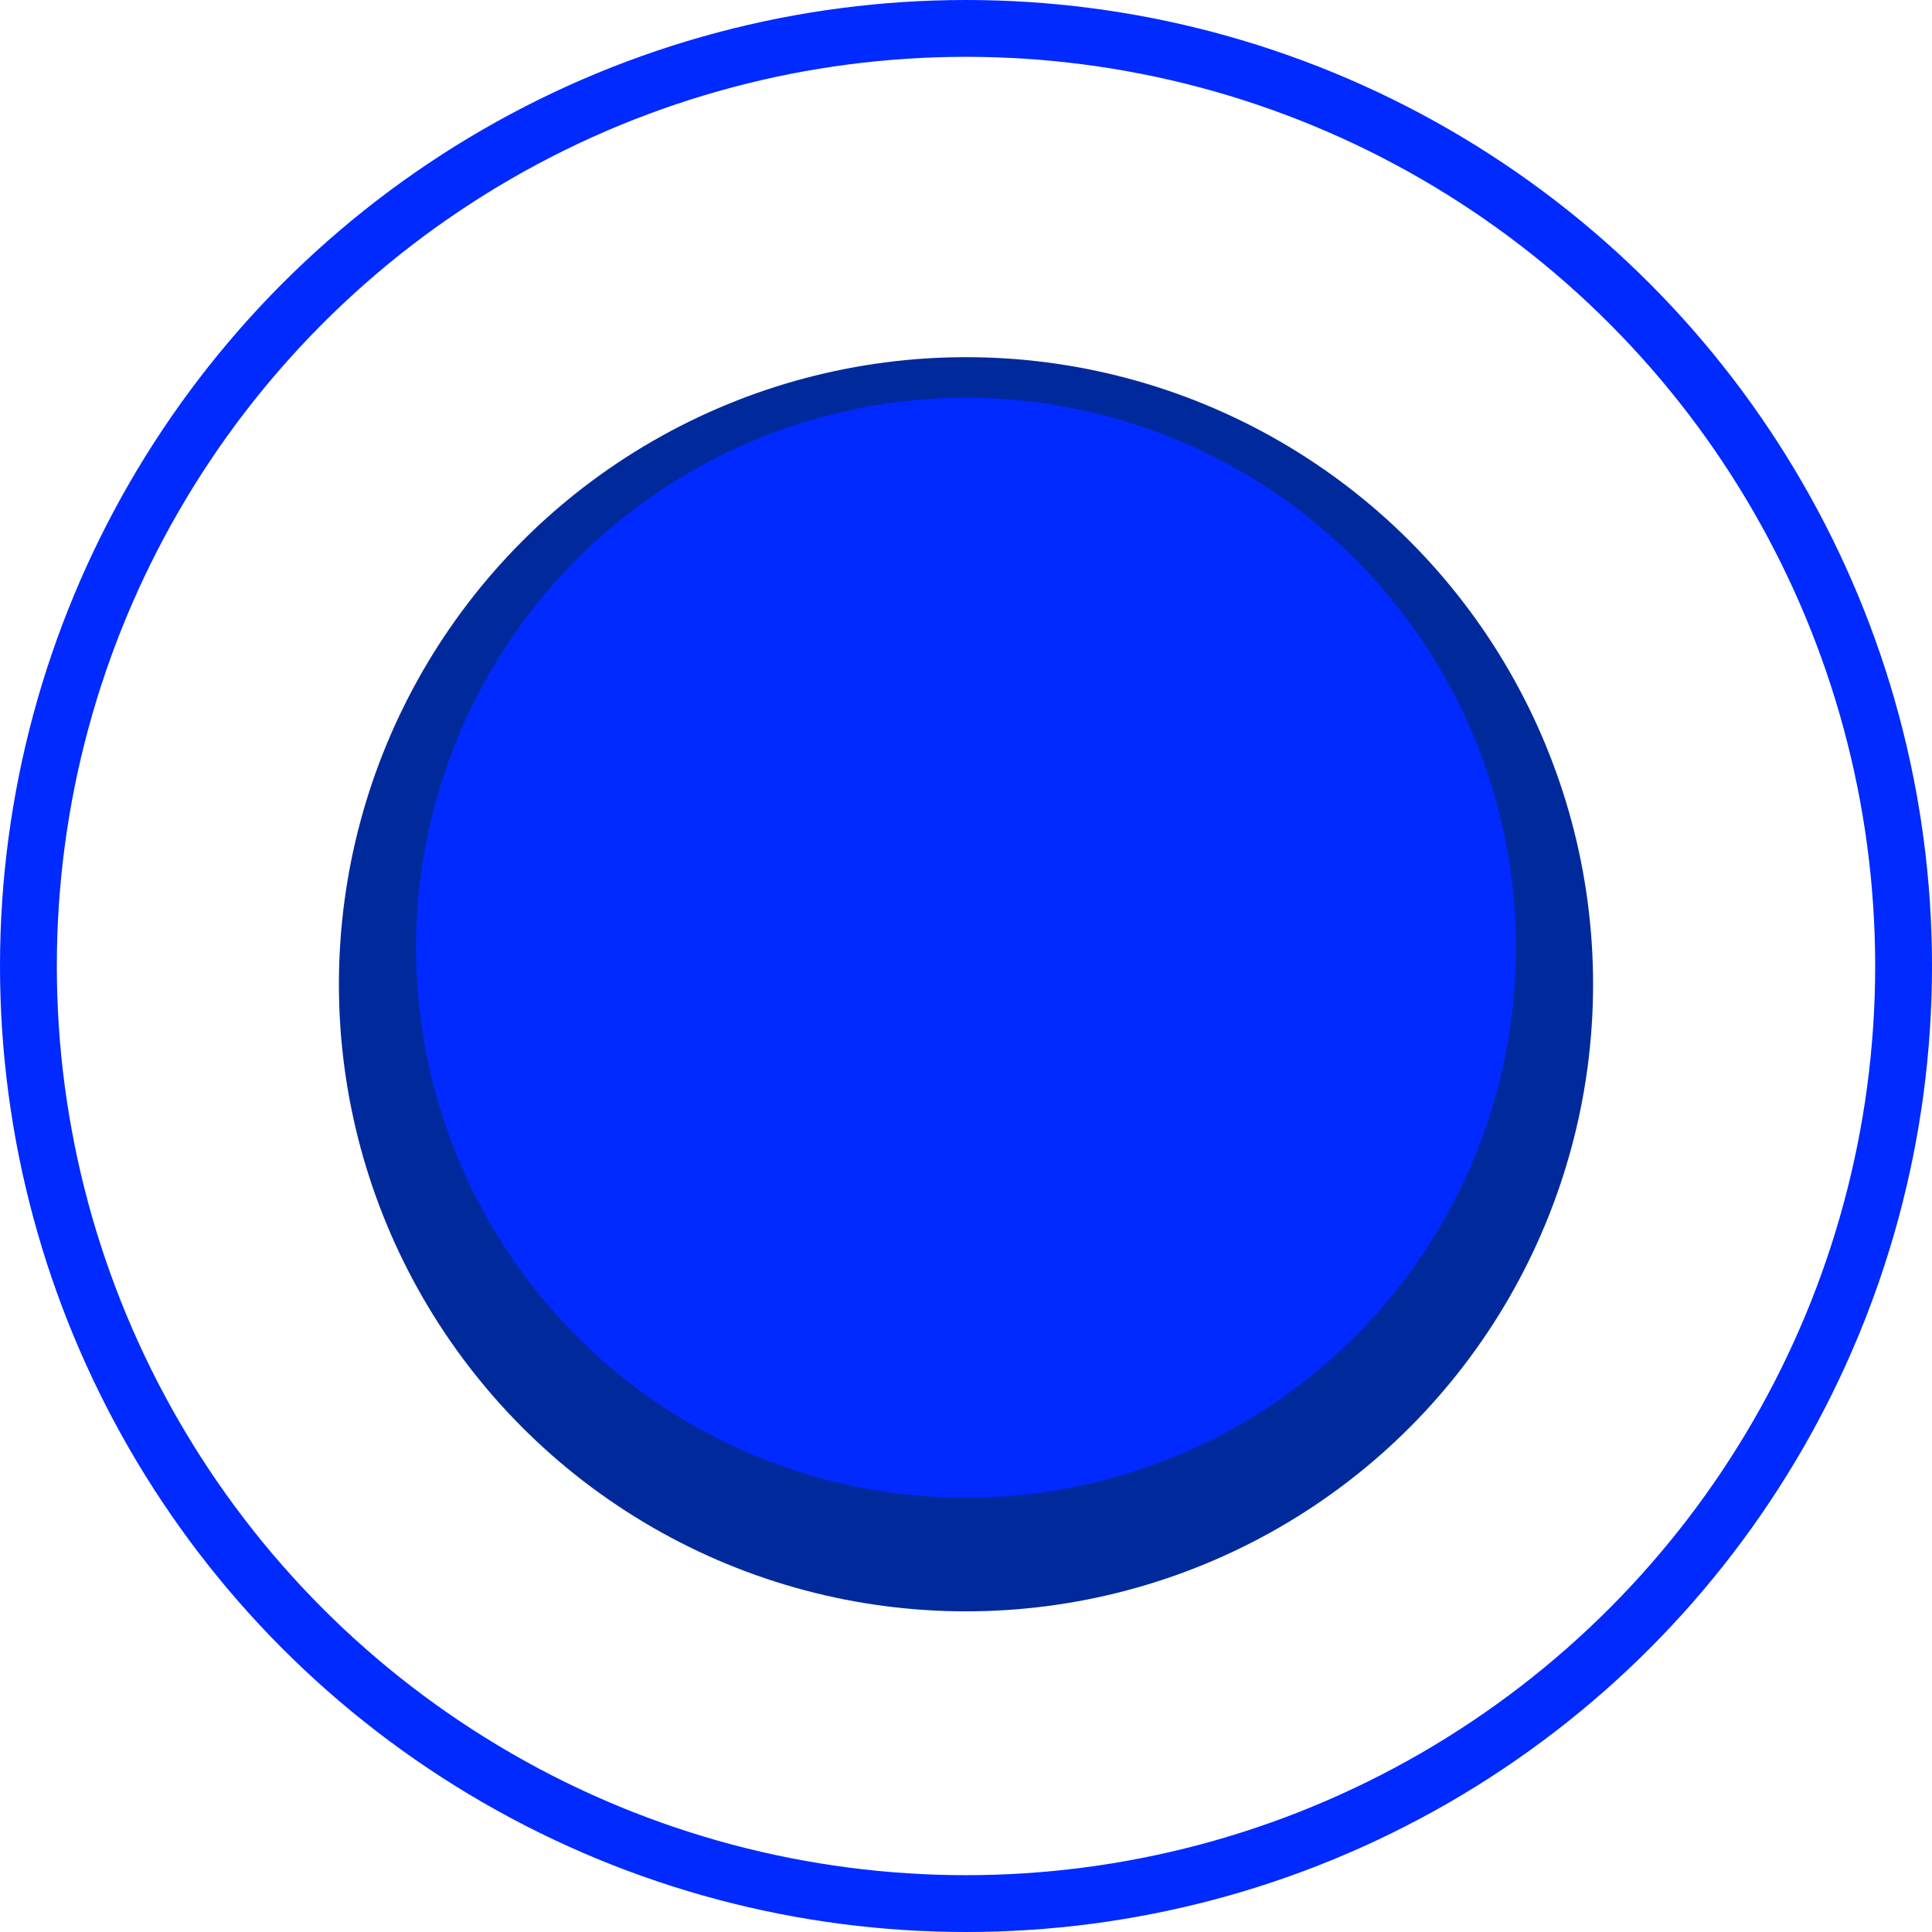
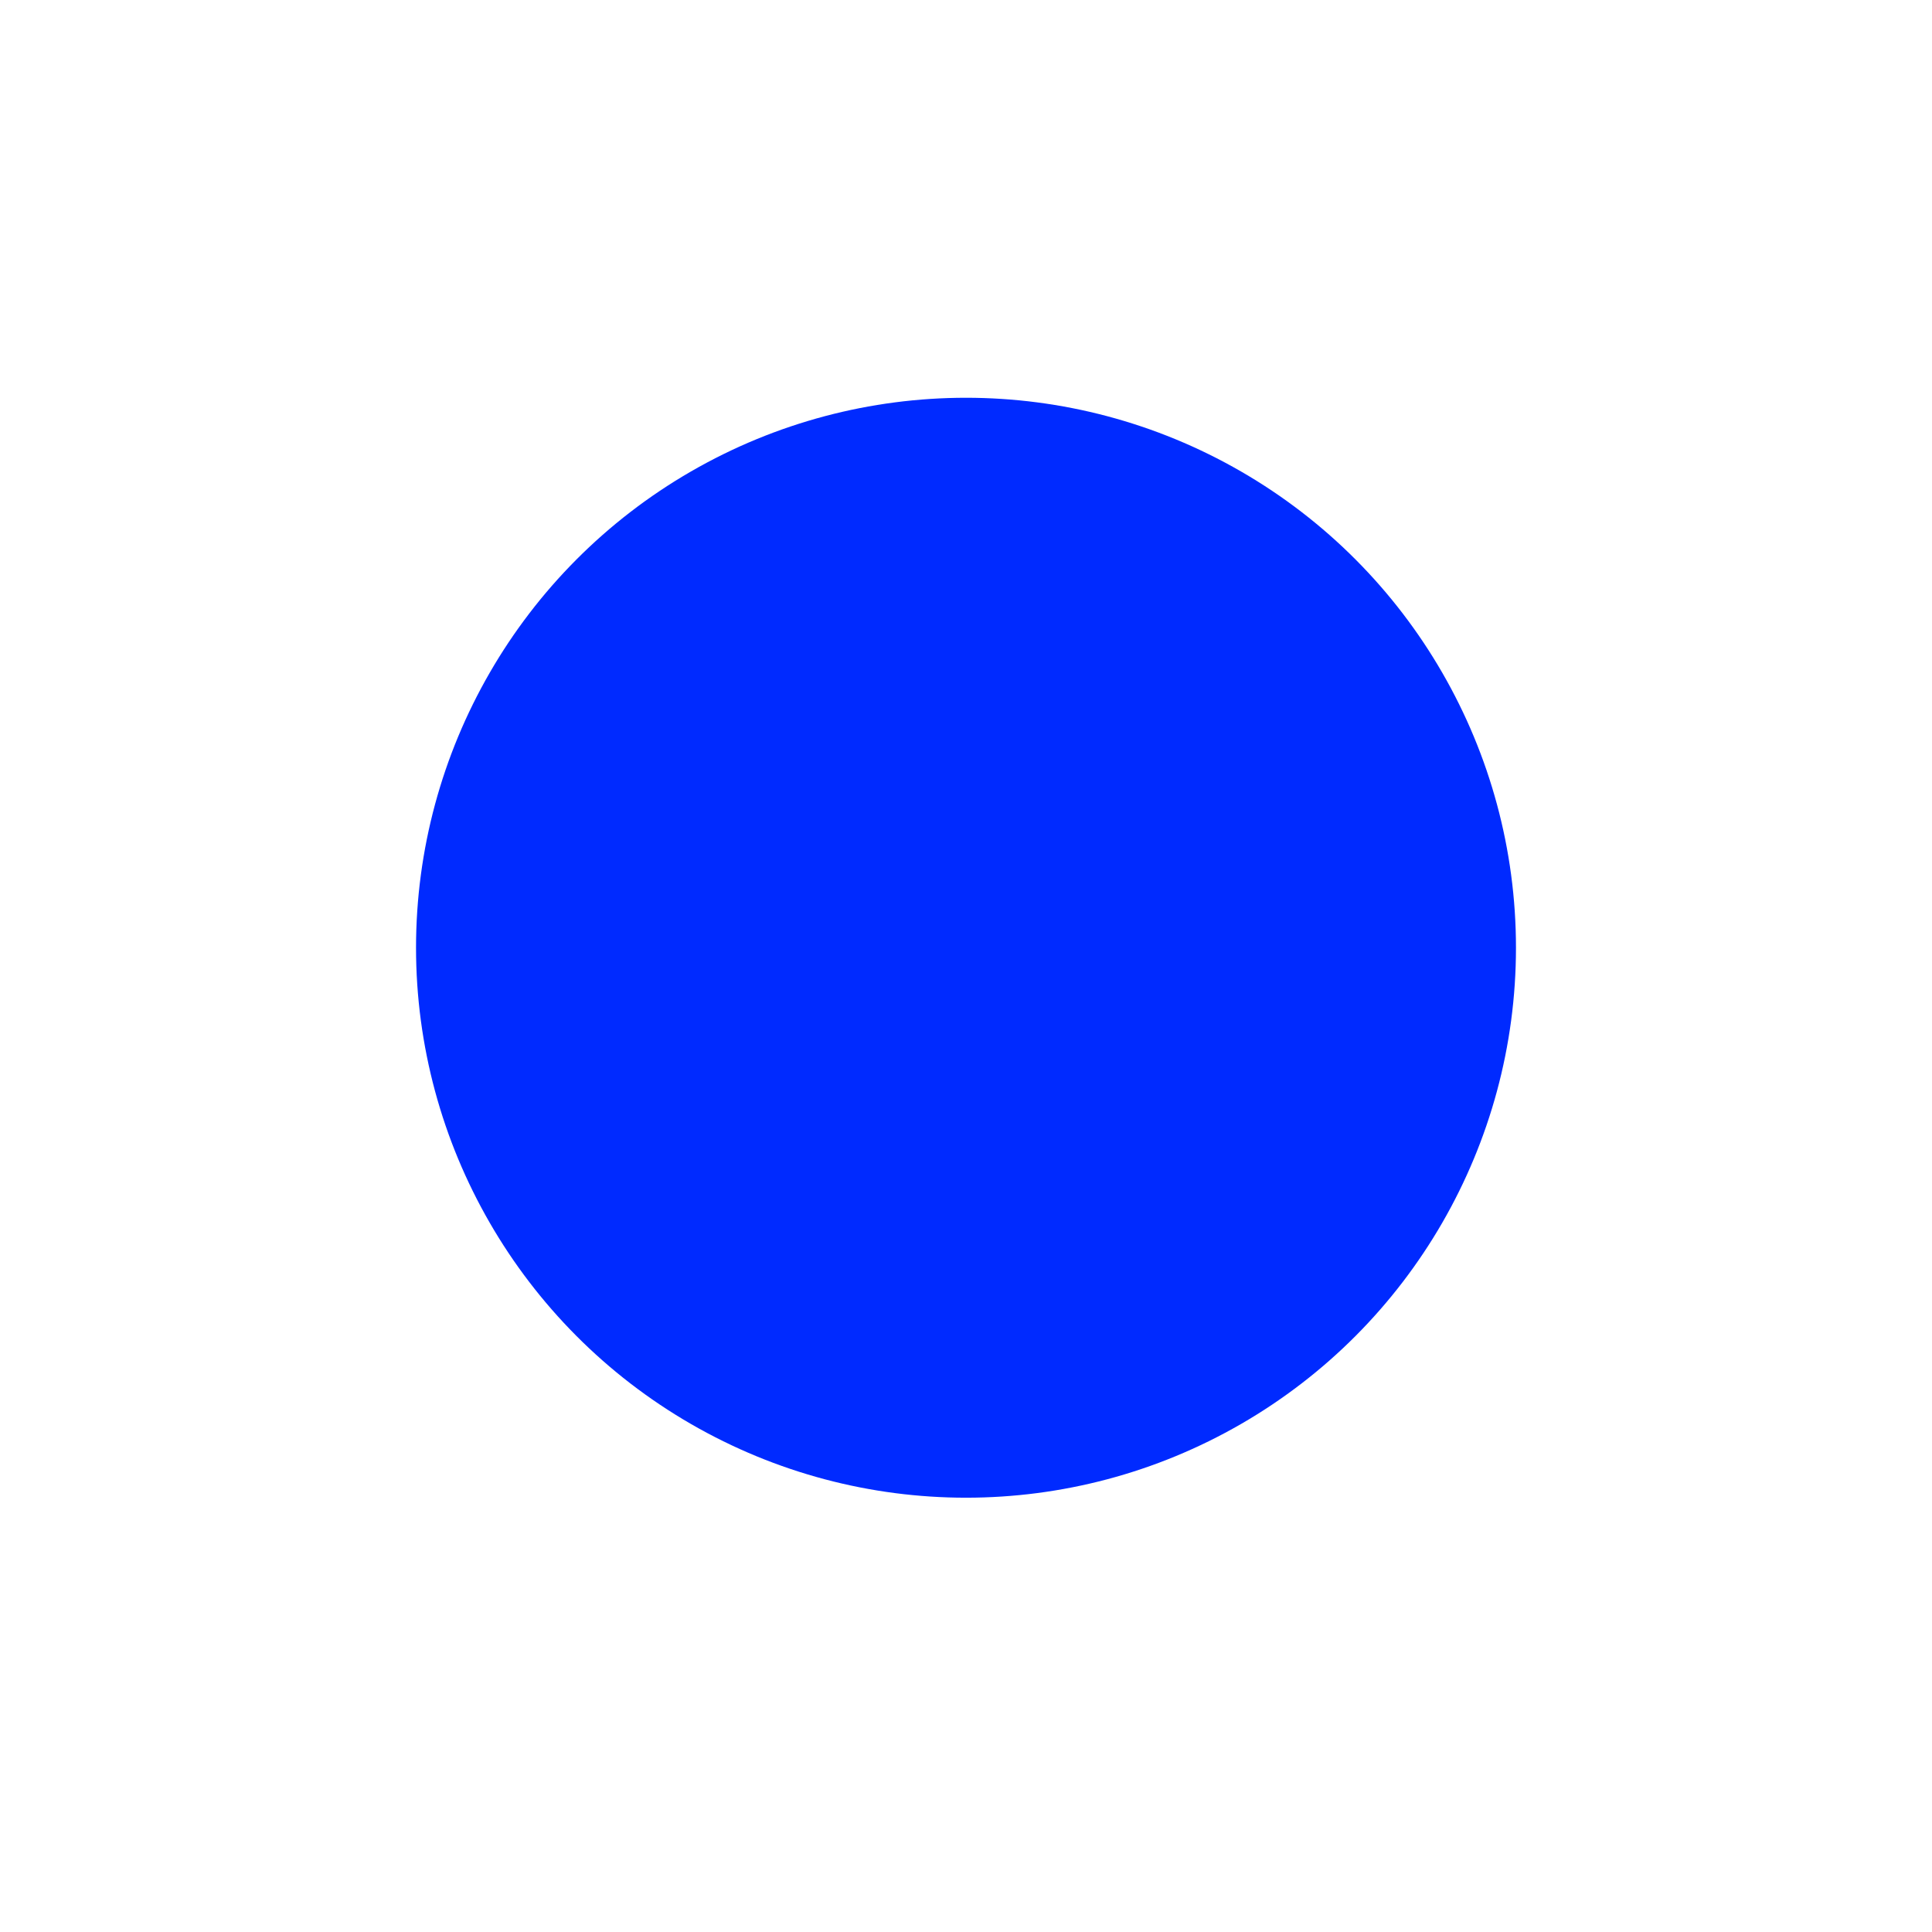
<svg xmlns="http://www.w3.org/2000/svg" id="_Слой_2" data-name="Слой 2" viewBox="0 0 9.52 9.52">
  <defs>
    <style> .cls-1 { fill: none; stroke: #002aff; stroke-miterlimit: 10; stroke-width: .28px; } .cls-2 { fill: #002aff; } .cls-2, .cls-3 { stroke-width: 0px; } .cls-3 { fill: #002a9c; } </style>
  </defs>
  <g id="_Слой_1-2" data-name="Слой 1">
    <g>
-       <circle class="cls-3" cx="4.76" cy="4.85" r="3.09" />
      <circle class="cls-2" cx="4.76" cy="4.67" r="2.71" />
    </g>
-     <circle class="cls-1" cx="4.76" cy="4.76" r="4.62" />
  </g>
</svg>